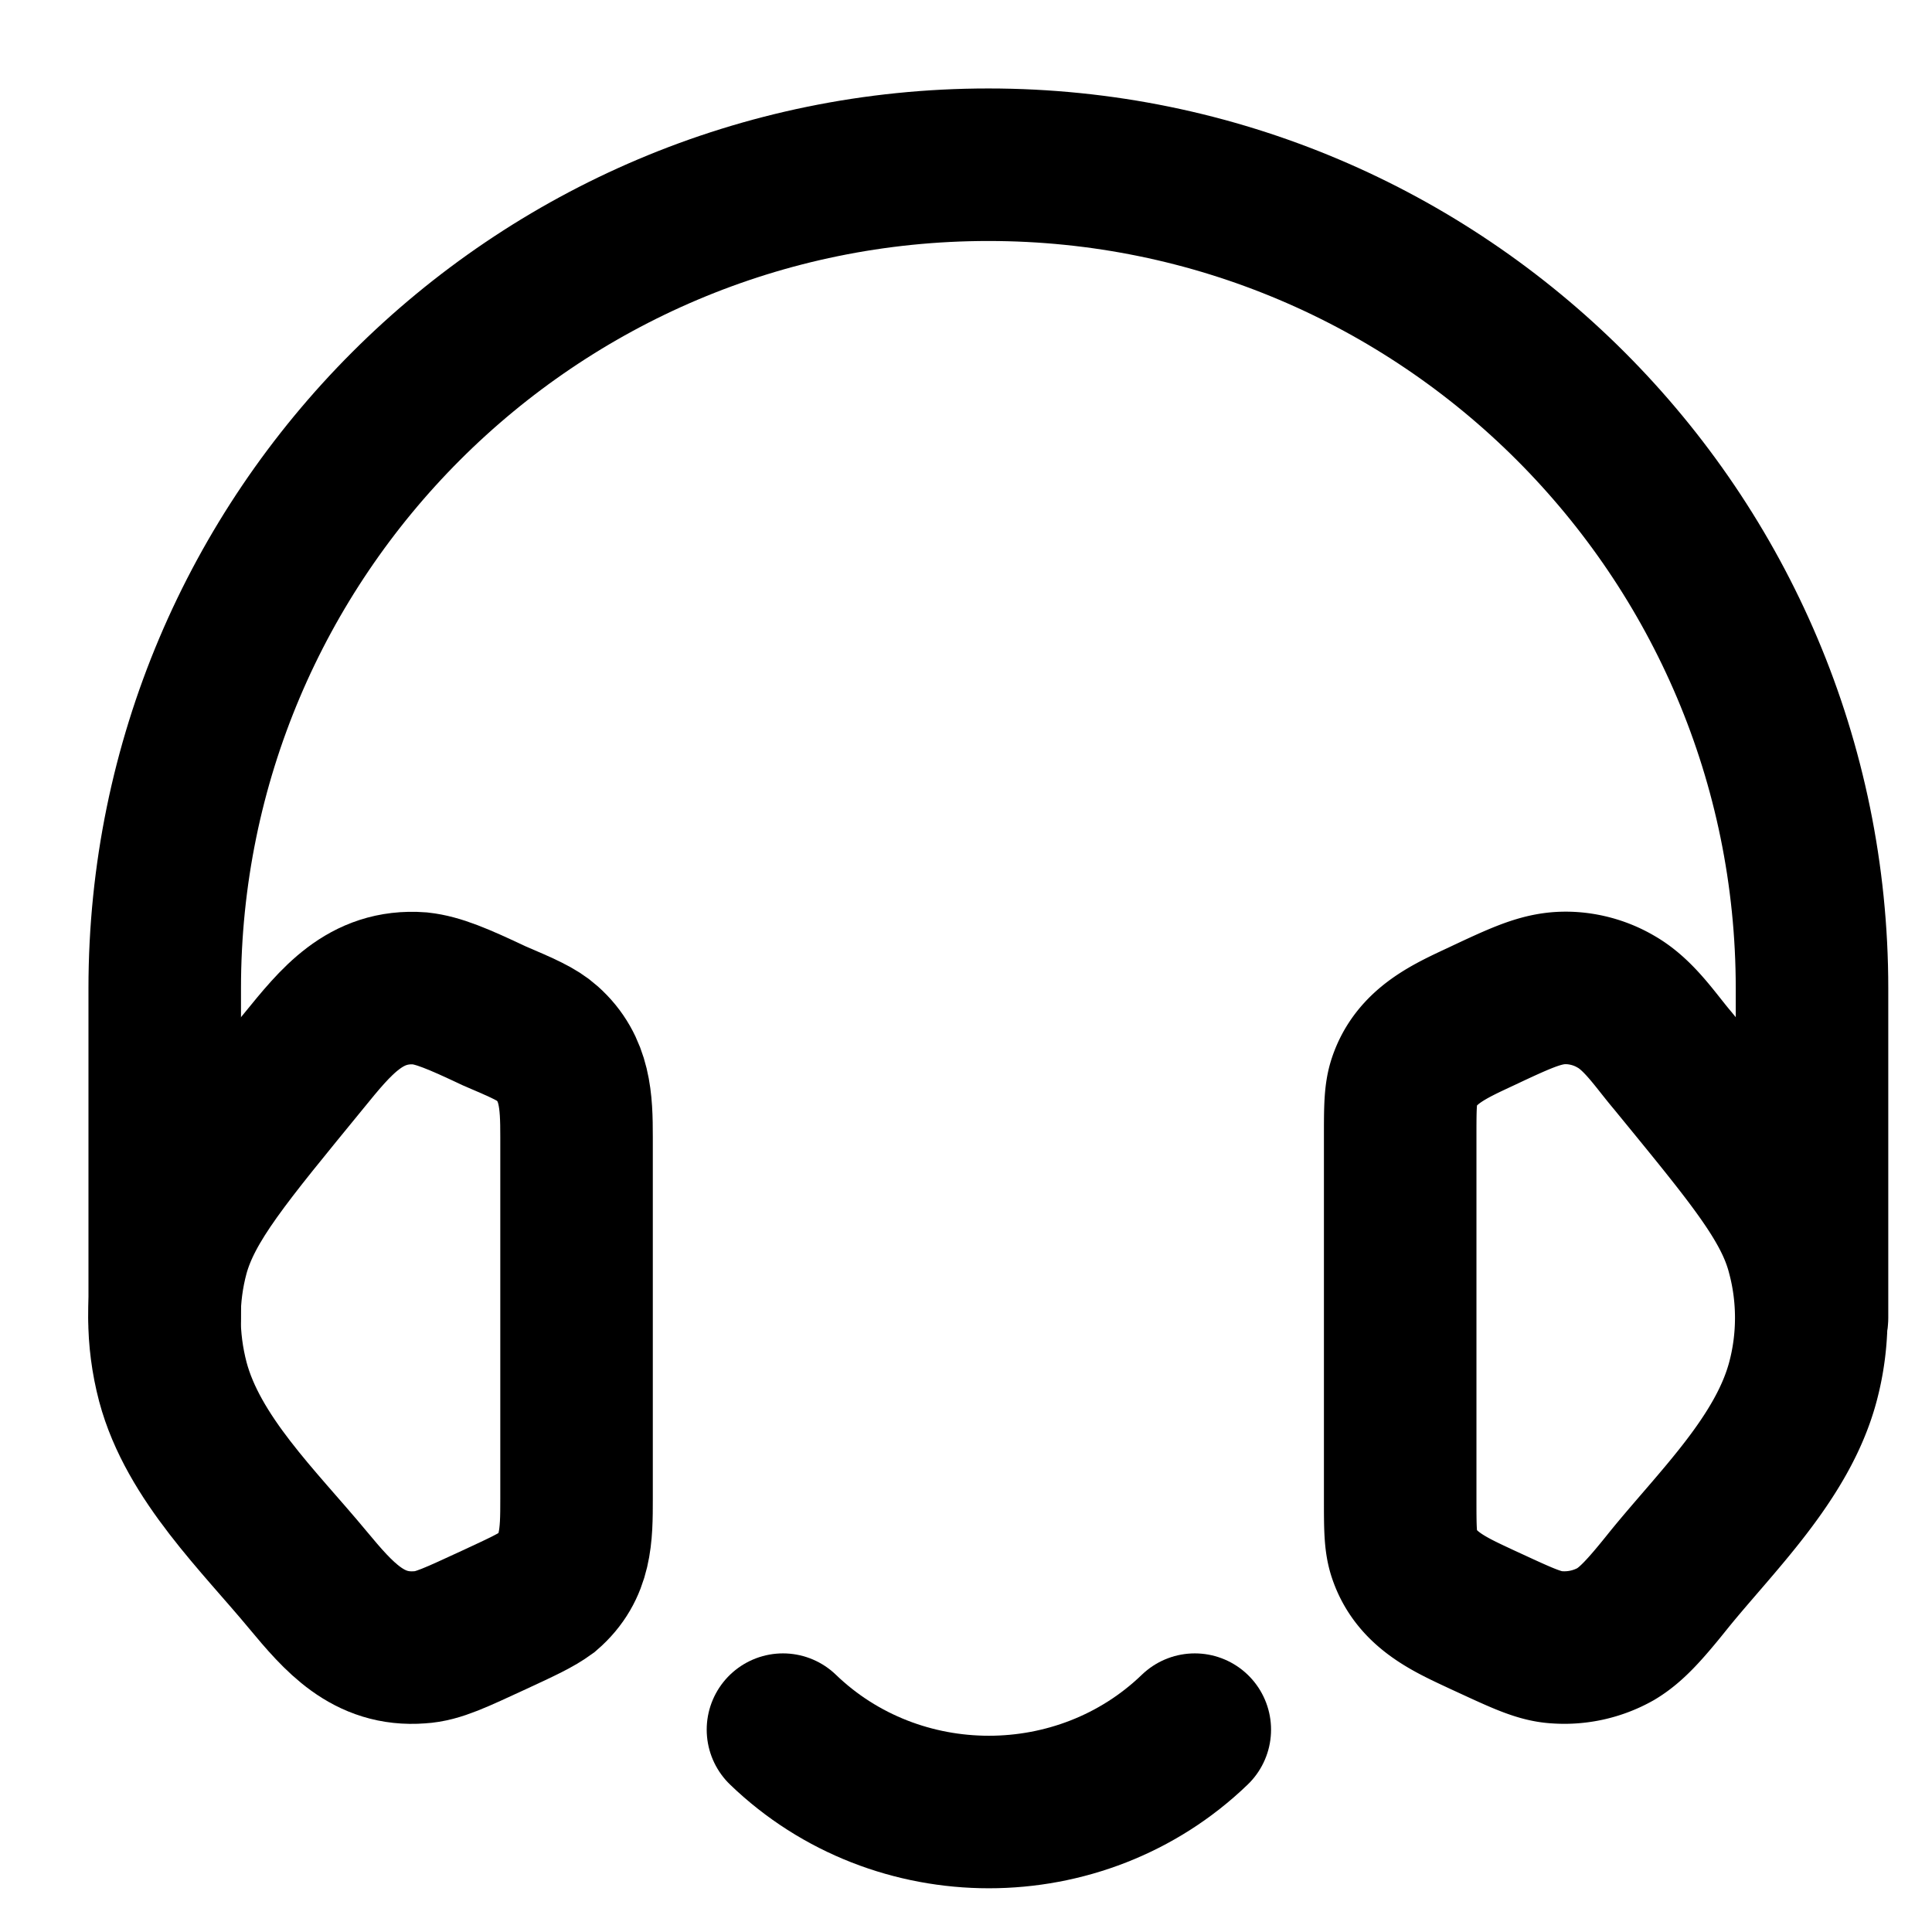
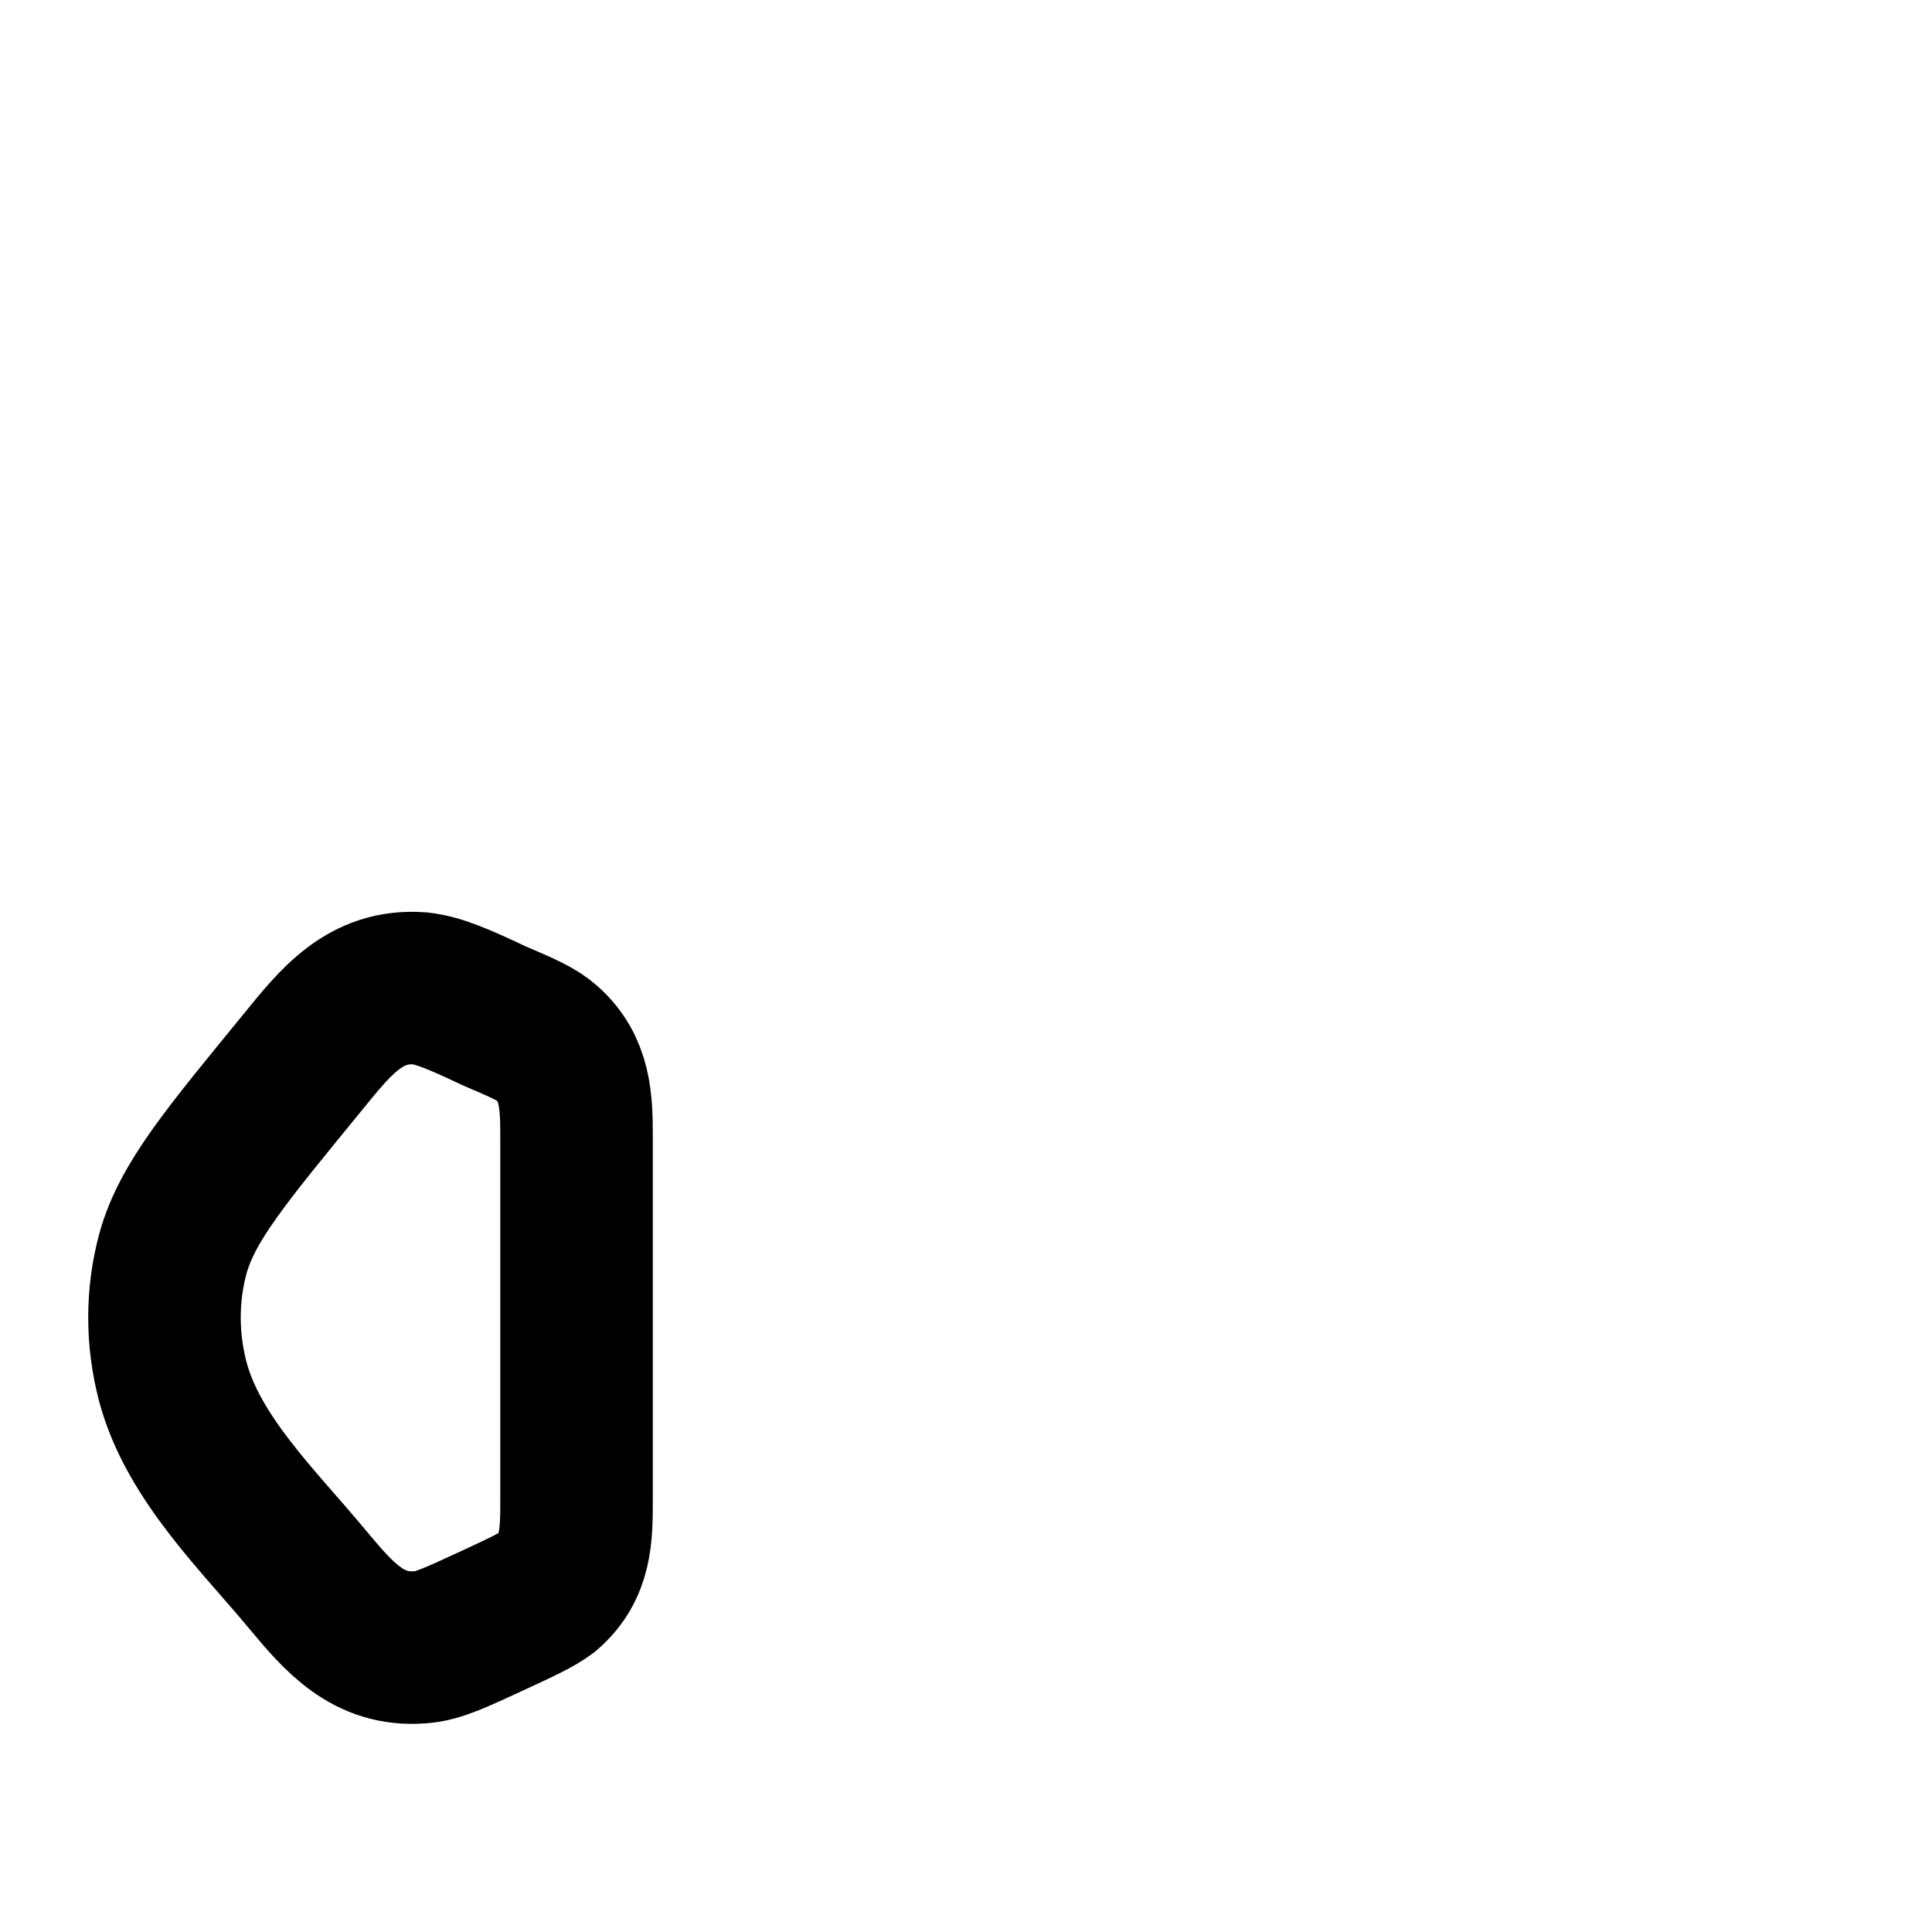
<svg xmlns="http://www.w3.org/2000/svg" width="26" height="26" color="#000" viewBox="0 0 19 19">
  <title>26 customer service 02 stroke rounded (1)</title>
  <g fill="none" class="nc-icon-wrapper">
-     <path d="M13.77 11.18c0-0.28 0-0.42 0.04-0.54 0.12-0.36 0.45-0.5 0.77-0.65 0.36-0.17 0.54-0.25 0.73-0.27 0.2-0.02 0.41 0.03 0.58 0.13 0.23 0.13 0.39 0.38 0.56 0.58 0.76 0.93 1.15 1.39 1.28 1.9 0.11 0.41 0.11 0.85 0 1.26-0.2 0.75-0.85 1.37-1.32 1.95-0.24 0.3-0.37 0.44-0.52 0.53a1.03 1.03 0 0 1-0.58 0.13c-0.18-0.01-0.36-0.1-0.73-0.27-0.32-0.15-0.65-0.29-0.77-0.65-0.04-0.12-0.04-0.26-0.04-0.54v-3.56z" stroke="#000000" stroke-width="1.5" />
-     <path d="M7.7 17.01c1.12 1.08 2.93 1.08 4.05 0" stroke="#000000" stroke-width="1.5" stroke-linecap="round" stroke-linejoin="round" />
    <path d="M5.67 11.18c0-0.35-0.01-0.67-0.29-0.92-0.1-0.09-0.24-0.15-0.52-0.27-0.36-0.17-0.55-0.25-0.73-0.27-0.54-0.04-0.83 0.33-1.14 0.71-0.76 0.93-1.15 1.39-1.29 1.9-0.11 0.41-0.11 0.84 0 1.26 0.2 0.75 0.85 1.37 1.33 1.95 0.3 0.36 0.59 0.7 1.1 0.66 0.18-0.01 0.36-0.1 0.73-0.27 0.28-0.13 0.41-0.19 0.52-0.27 0.29-0.25 0.29-0.56 0.29-0.92v-3.56z" stroke="#000000" stroke-width="1.5" />
-     <path d="M1.62 12.96v-3.24c0-4.47 3.63-8.1 8.1-8.1s8.1 3.63 8.1 8.1v3.24" stroke="#000000" stroke-width="1.5" stroke-linecap="round" stroke-linejoin="round" />
  </g>
</svg>